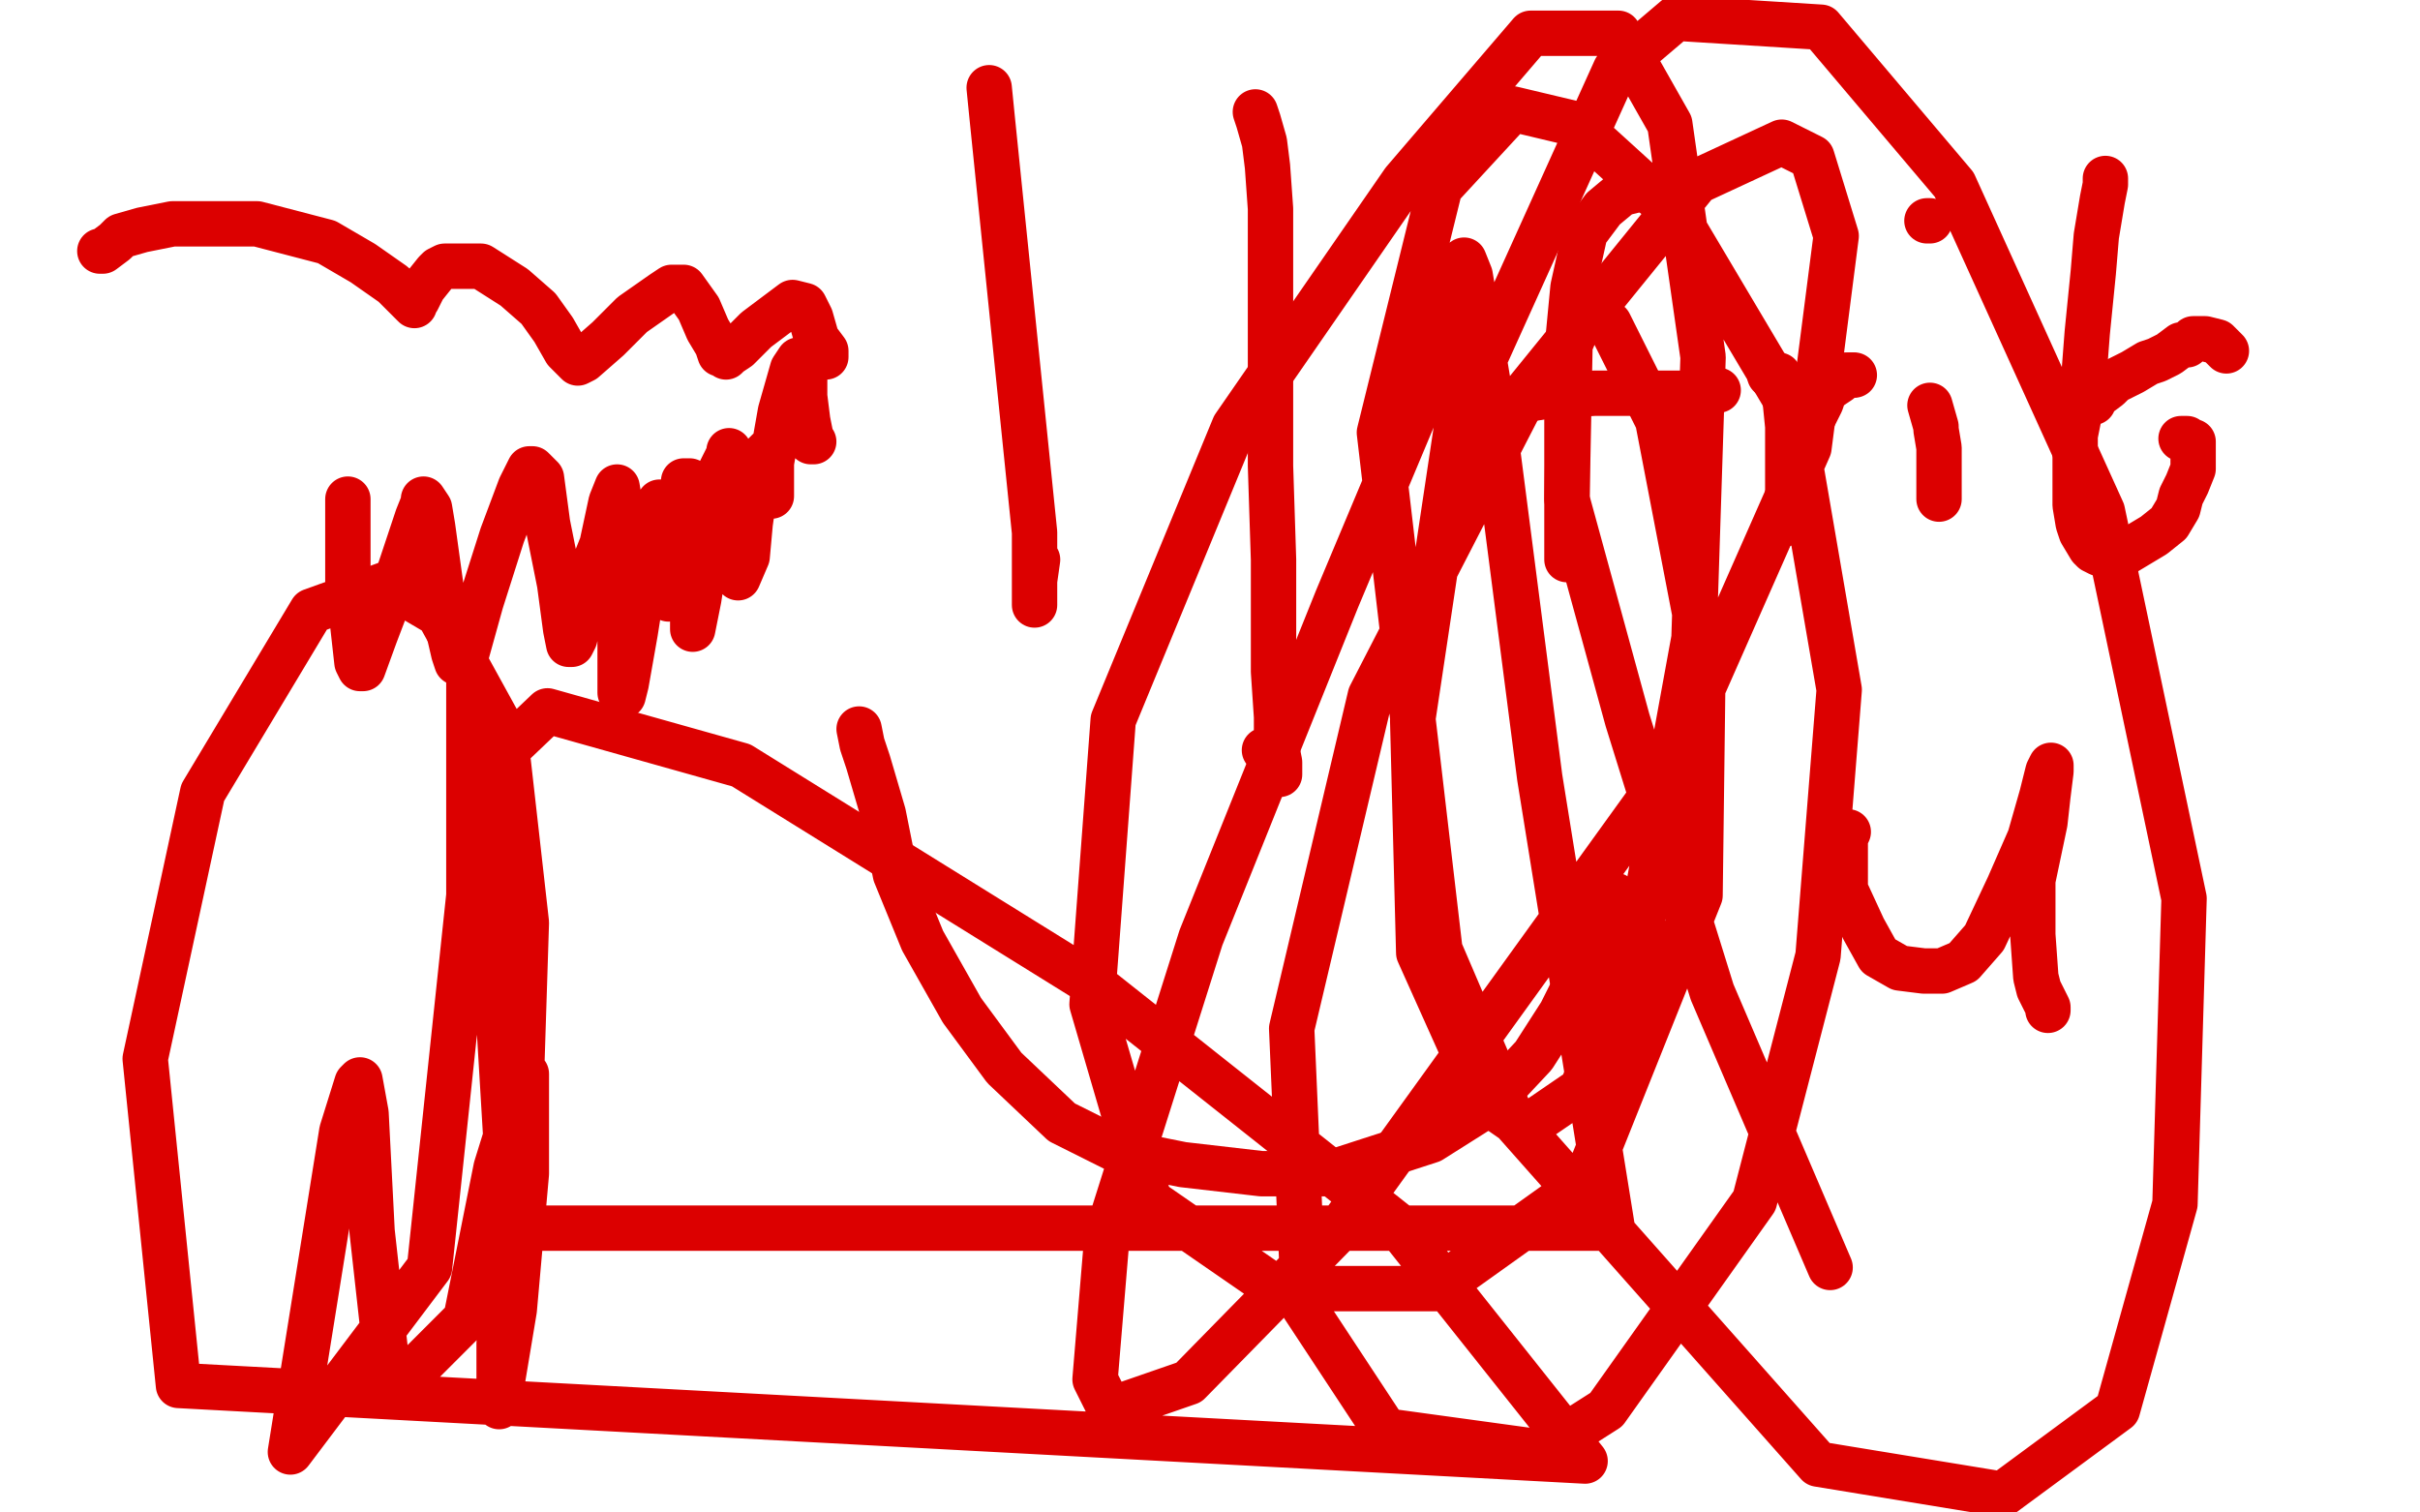
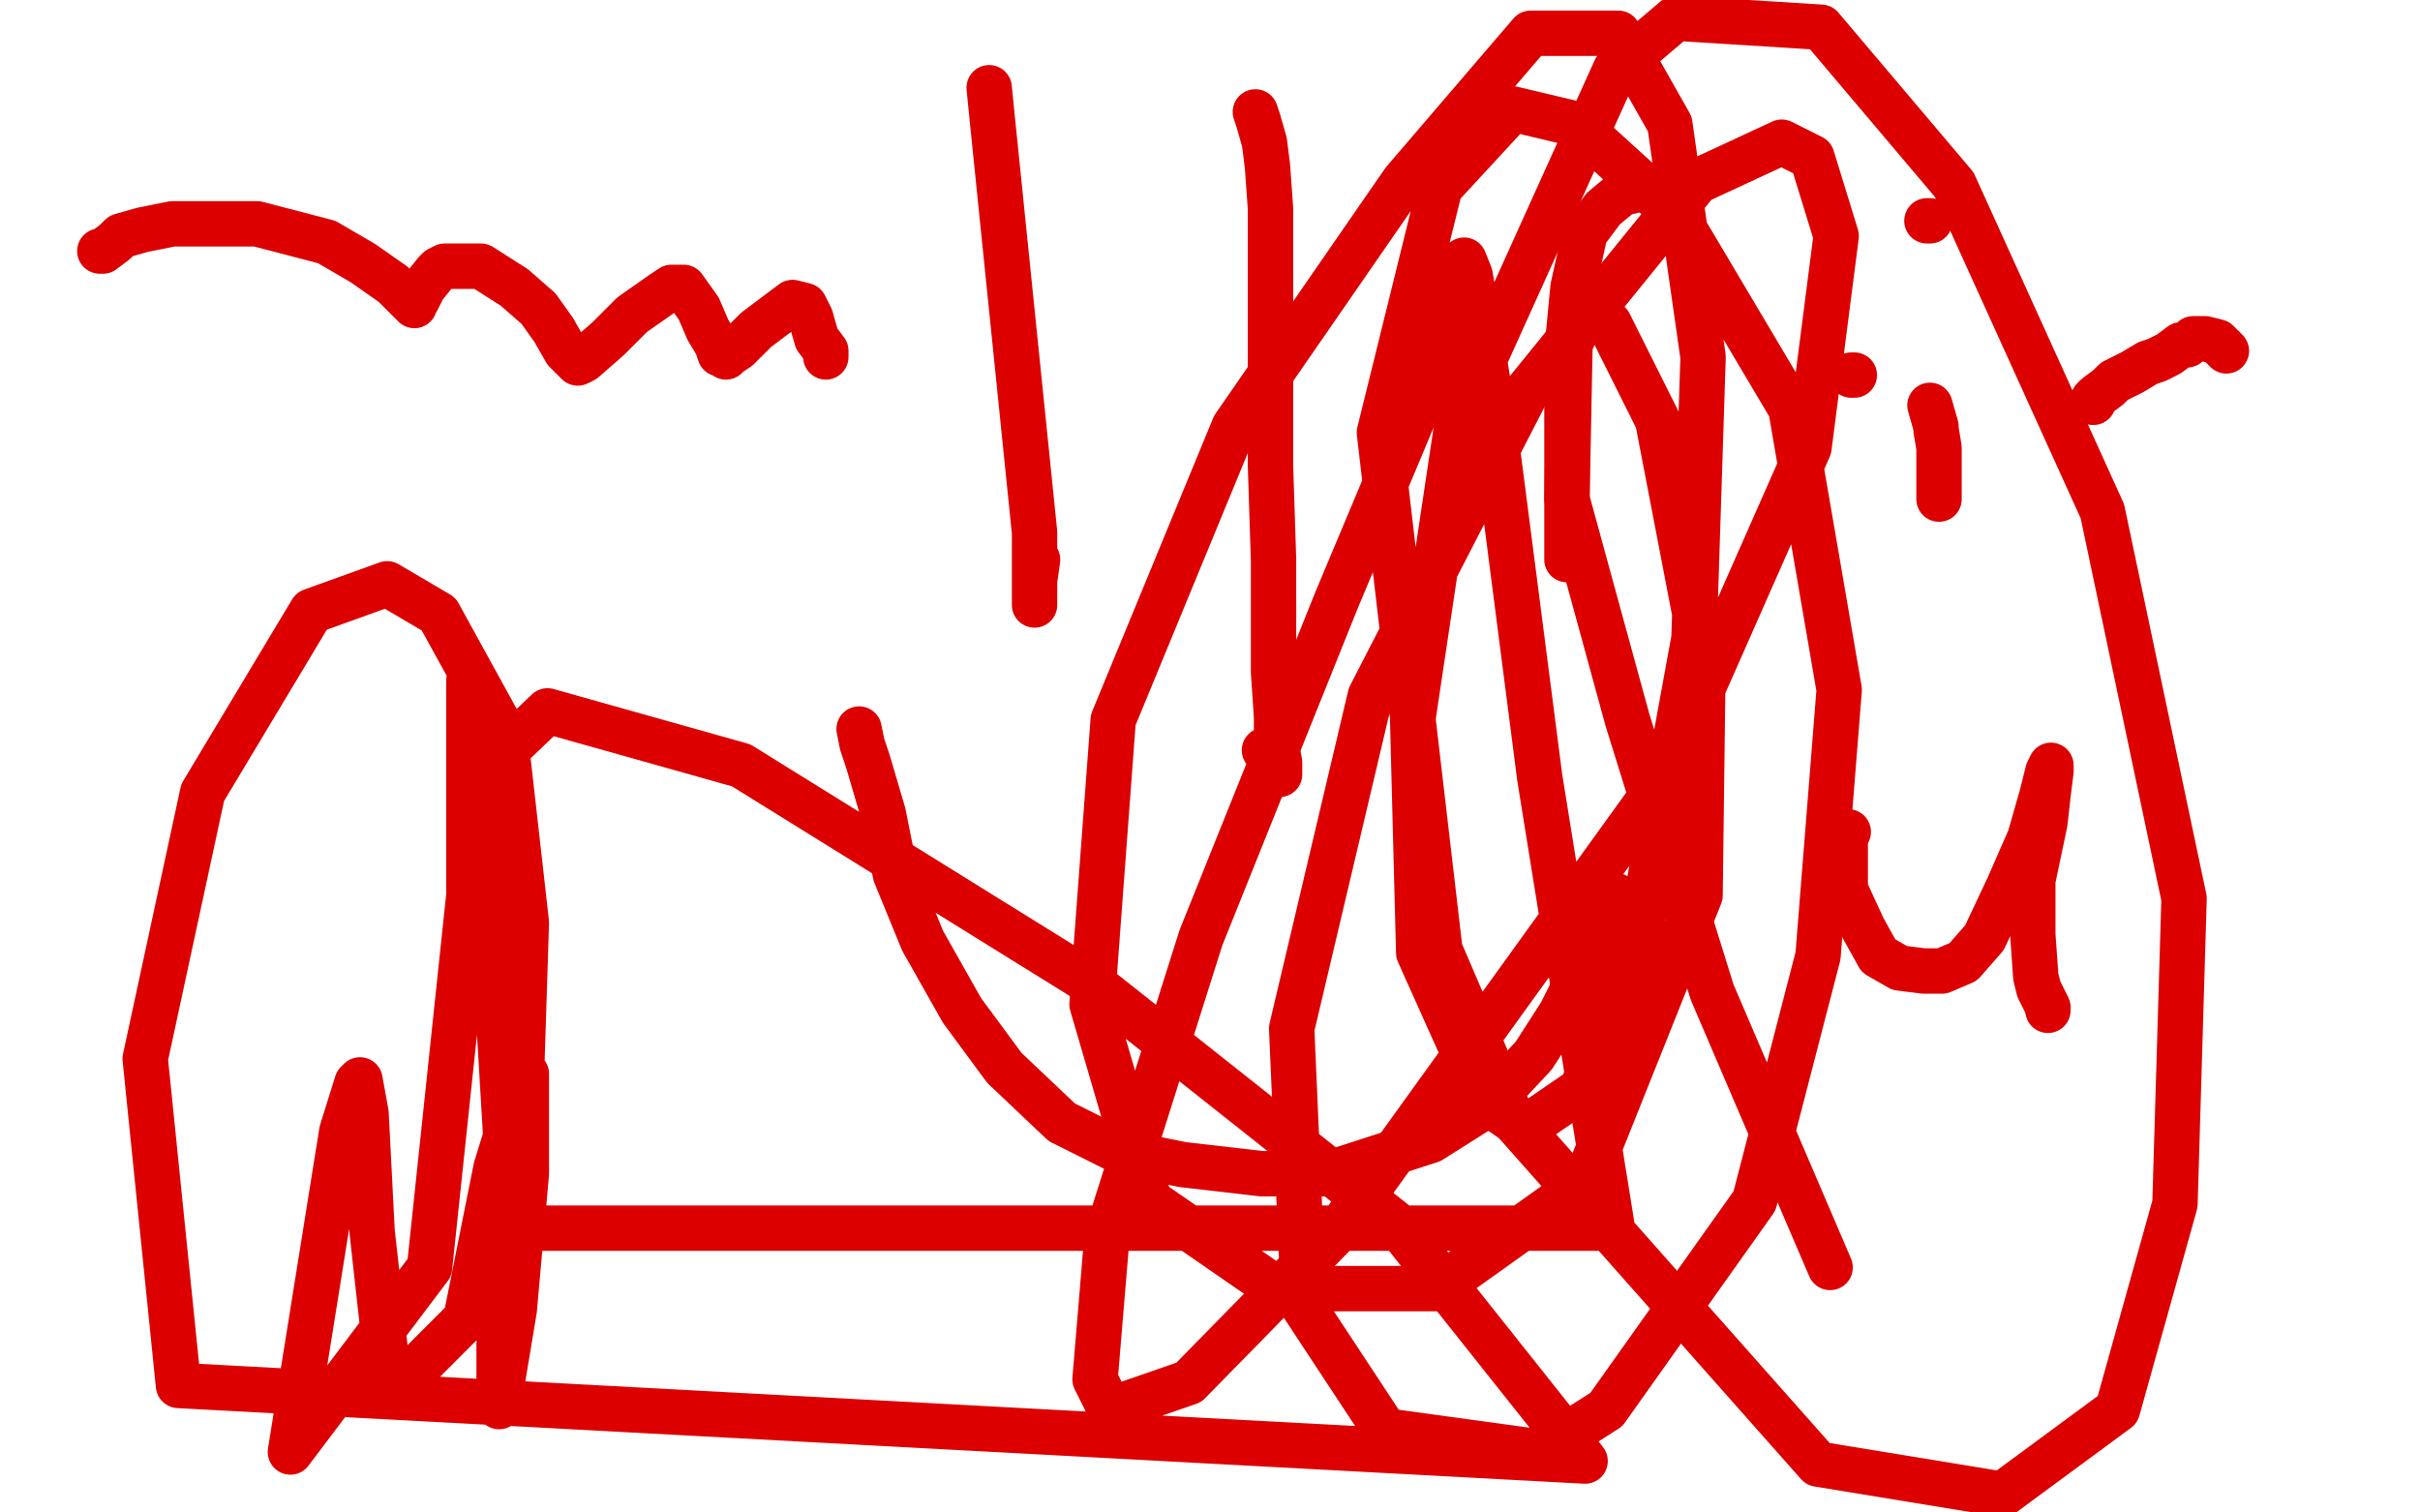
<svg xmlns="http://www.w3.org/2000/svg" width="800" height="500" version="1.1" style="stroke-antialiasing: false">
  <desc>This SVG has been created on https://colorillo.com/</desc>
  <rect x="0" y="0" width="800" height="500" style="fill: rgb(255,255,255); stroke-width:0" />
  <polyline points="327,29 328,39 328,39 342,176 342,176 342,190 342,190 342,197 342,197 342,200 342,200 342,196 342,192 343,185" style="fill: none; stroke: #dc0000; stroke-width: 15; stroke-linejoin: round; stroke-linecap: round; stroke-antialiasing: false; stroke-antialias: 0; opacity: 1.0" />
  <polyline points="415,37 416,40 416,40 418,47 418,47 419,55 419,55 420,69 420,69 420,85 420,85 420,104 420,104 420,127 420,127 420,154 421,185 421,222 422,237 422,247 423,252 423,255 423,256 423,254 421,252 418,248" style="fill: none; stroke: #dc0000; stroke-width: 15; stroke-linejoin: round; stroke-linecap: round; stroke-antialiasing: false; stroke-antialias: 0; opacity: 1.0" />
  <polyline points="284,241 285,246 285,246 287,252 287,252 292,269 292,269 296,289 296,289 305,311 305,311 318,334 318,334 332,353 332,353 351,371 371,381 391,385 417,388 439,388 473,377 492,365 507,349 516,335 525,317 531,302 534,298 534,296" style="fill: none; stroke: #dc0000; stroke-width: 15; stroke-linejoin: round; stroke-linecap: round; stroke-antialiasing: false; stroke-antialias: 0; opacity: 1.0" />
  <polyline points="556,62 553,61 553,61 548,61 548,61 536,64 536,64 530,69 530,69 524,77 524,77 520,95 520,95 518,116 518,141 518,164 518,180 518,184 518,185 518,184" style="fill: none; stroke: #dc0000; stroke-width: 15; stroke-linejoin: round; stroke-linecap: round; stroke-antialiasing: false; stroke-antialias: 0; opacity: 1.0" />
-   <polyline points="489,134 490,134 490,134 499,133 499,133 511,131 511,131 527,130 527,130 541,130 541,130 552,130 552,130 559,130 562,130 563,130 566,129 568,129" style="fill: none; stroke: #dc0000; stroke-width: 15; stroke-linejoin: round; stroke-linecap: round; stroke-antialiasing: false; stroke-antialias: 0; opacity: 1.0" />
-   <polyline points="585,124 587,124 587,124 588,124 588,124 590,131 590,131 591,141 591,141 591,151 591,151 591,162 591,162 591,168 591,168 591,173 591,171 594,159 597,147 599,139 602,133 603,130 605,128 608,126 610,124 612,124" style="fill: none; stroke: #dc0000; stroke-width: 15; stroke-linejoin: round; stroke-linecap: round; stroke-antialiasing: false; stroke-antialias: 0; opacity: 1.0" />
  <polyline points="612,124 613,124" style="fill: none; stroke: #dc0000; stroke-width: 15; stroke-linejoin: round; stroke-linecap: round; stroke-antialiasing: false; stroke-antialias: 0; opacity: 1.0" />
  <polyline points="638,134 640,141 640,141 640,142 640,142 641,148 641,148 641,152 641,152 641,156 641,156 641,160 641,160 641,162 641,162 641,165" style="fill: none; stroke: #dc0000; stroke-width: 15; stroke-linejoin: round; stroke-linecap: round; stroke-antialiasing: false; stroke-antialias: 0; opacity: 1.0" />
  <polyline points="637,73 638,73 638,73" style="fill: none; stroke: #dc0000; stroke-width: 15; stroke-linejoin: round; stroke-linecap: round; stroke-antialiasing: false; stroke-antialias: 0; opacity: 1.0" />
-   <polyline points="696,59 696,61 696,61 695,66 695,66 693,78 693,78 692,90 692,90 690,110 690,110 689,123 689,123 688,134 688,134 686,144 686,150 686,155 686,160 686,164 686,167 687,173 688,176 691,181 692,182 694,183 698,183 702,183 707,180 712,177 717,173 720,168 721,164 723,160 725,155 725,153 725,150 725,149 725,148 725,147 725,146 724,146 723,145 721,145" style="fill: none; stroke: #dc0000; stroke-width: 15; stroke-linejoin: round; stroke-linecap: round; stroke-antialiasing: false; stroke-antialias: 0; opacity: 1.0" />
  <polyline points="692,133 692,132 692,132 693,131 693,131 697,128 697,128 699,126 699,126 705,123 705,123 710,120 710,120 713,119 713,119 717,117 721,114 723,114 725,112 727,112 728,112 729,112 733,113 734,114 736,116" style="fill: none; stroke: #dc0000; stroke-width: 15; stroke-linejoin: round; stroke-linecap: round; stroke-antialiasing: false; stroke-antialias: 0; opacity: 1.0" />
  <polyline points="611,275 610,277 610,277 610,284 610,284 610,294 610,294 616,307 616,307 621,316 621,316 628,320 628,320 636,321 642,321 649,318 656,310 664,293 671,277 675,263 677,255 678,253 678,255 677,263 676,272 672,291 672,309 673,323 674,327 677,333 677,334" style="fill: none; stroke: #dc0000; stroke-width: 15; stroke-linejoin: round; stroke-linecap: round; stroke-antialiasing: false; stroke-antialias: 0; opacity: 1.0" />
  <polyline points="33,83 34,83 34,83 38,80 38,80 40,78 40,78 47,76 47,76 57,74 57,74 70,74 70,74 85,74 108,80 120,87 130,94 134,98 136,100 137,101 137,100 138,99 140,95 144,90 145,89 147,88 149,88 153,88 159,88 170,95 178,102 183,109 187,116 190,119 191,120 193,119 201,112 209,104 219,97 222,95 223,95 226,95 231,102 234,109 237,114 238,117 239,117 240,118 241,117 244,115 250,109 258,103 262,100 266,101 268,105 270,112 273,116 273,118" style="fill: none; stroke: #dc0000; stroke-width: 15; stroke-linejoin: round; stroke-linecap: round; stroke-antialiasing: false; stroke-antialias: 0; opacity: 1.0" />
-   <polyline points="115,165 115,169 115,169 115,180 115,180 115,192 115,192 118,219 118,219 119,221 119,221 120,221 120,221 124,210 132,189 138,171 140,166 140,165 142,168 143,174 147,203 150,216 151,219 154,217 159,199 166,177 172,161 175,155 176,155 179,158 181,173 185,193 187,208 188,213 189,213 190,211 191,207 193,195 199,180 202,166 204,161 205,167 205,191 205,214 205,227 205,229 206,230 207,226 210,209 213,190 215,175 218,166 219,166 219,167 220,175 221,183 221,193 221,197 221,198 221,197 222,192 223,184 225,167 226,159 228,159 228,161 228,173 228,190 229,204 229,208 231,198 235,172 237,158 241,150 241,149 243,152 244,163 244,178 244,188 244,190 244,191 247,184 248,173 250,159 252,151 254,149 254,151 254,155 254,162 255,164 255,161 255,153 258,136 262,122 264,119 266,123 266,131 267,139 268,144 268,146 269,146" style="fill: none; stroke: #dc0000; stroke-width: 15; stroke-linejoin: round; stroke-linecap: round; stroke-antialiasing: false; stroke-antialias: 0; opacity: 1.0" />
  <polyline points="155,225 155,230 155,230 155,296 155,296 142,419 142,419 96,480 113,374 118,358 119,357 121,368 123,407 129,461 154,436 164,386 173,357 174,355 174,359 174,388 170,433 166,457 165,465 165,457 165,444 171,399 174,305 167,243 145,203 128,193 103,202 67,262 48,350 59,458 524,483 462,405 361,325 245,253 181,235 160,255 169,406 533,406 509,257 493,133 486,91 484,86 476,117 442,198 397,310 366,408 362,456 367,466 393,457 443,406 549,259 598,148 607,78 599,52 589,47 561,60 505,129 453,230 427,340 431,432 458,473 509,480 531,466 580,397 601,316 608,228 592,135 554,71 521,41 500,36 476,62 456,143 476,314 500,370 601,484 662,494 700,466 719,398 722,297 695,169 646,61 602,9 554,6 534,23 482,138 467,238 469,315 491,364 504,373 523,360 543,304 560,211 563,118 552,41 535,11 506,11 464,60 408,141 368,238 361,332 380,397 422,426 475,426 524,391 562,296 563,217 548,139 532,107 524,102 519,114 518,165 538,238 566,328 605,419" style="fill: none; stroke: #dc0000; stroke-width: 15; stroke-linejoin: round; stroke-linecap: round; stroke-antialiasing: false; stroke-antialias: 0; opacity: 1.0" />
</svg>